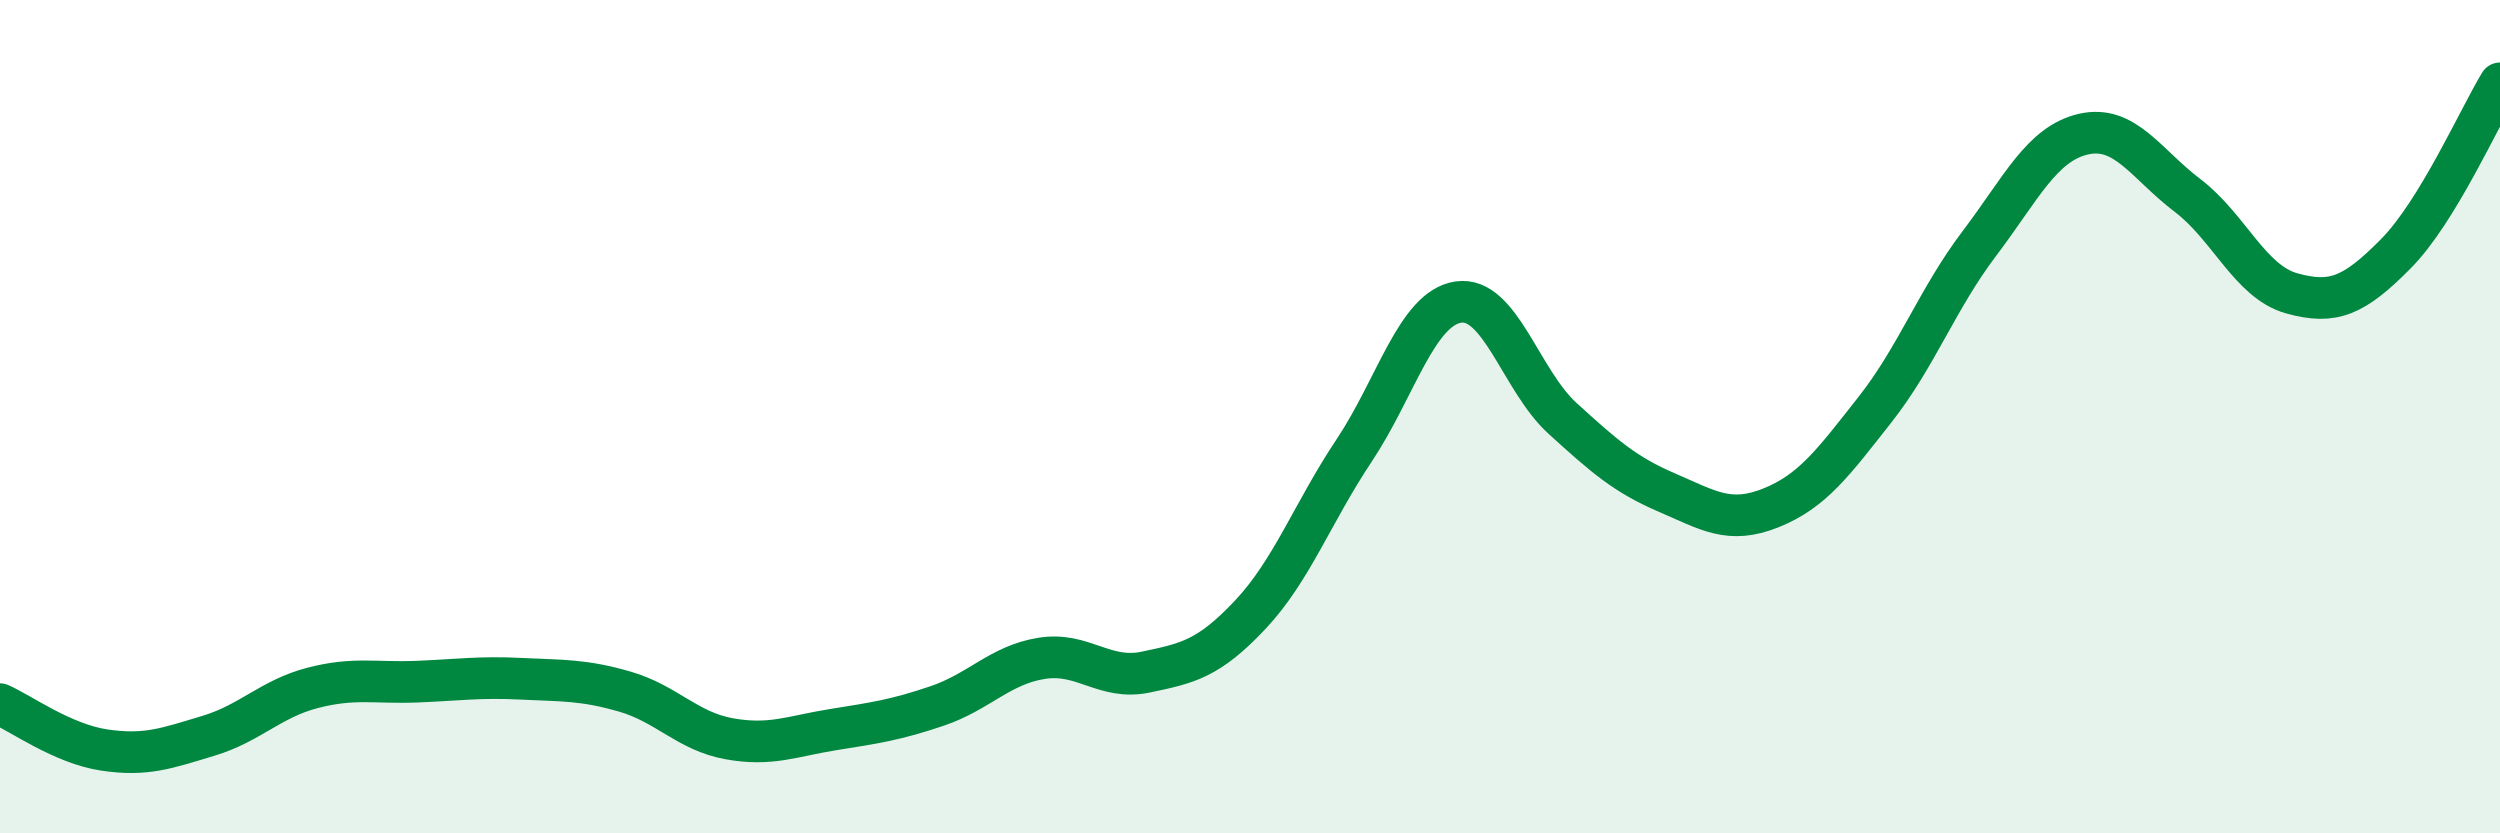
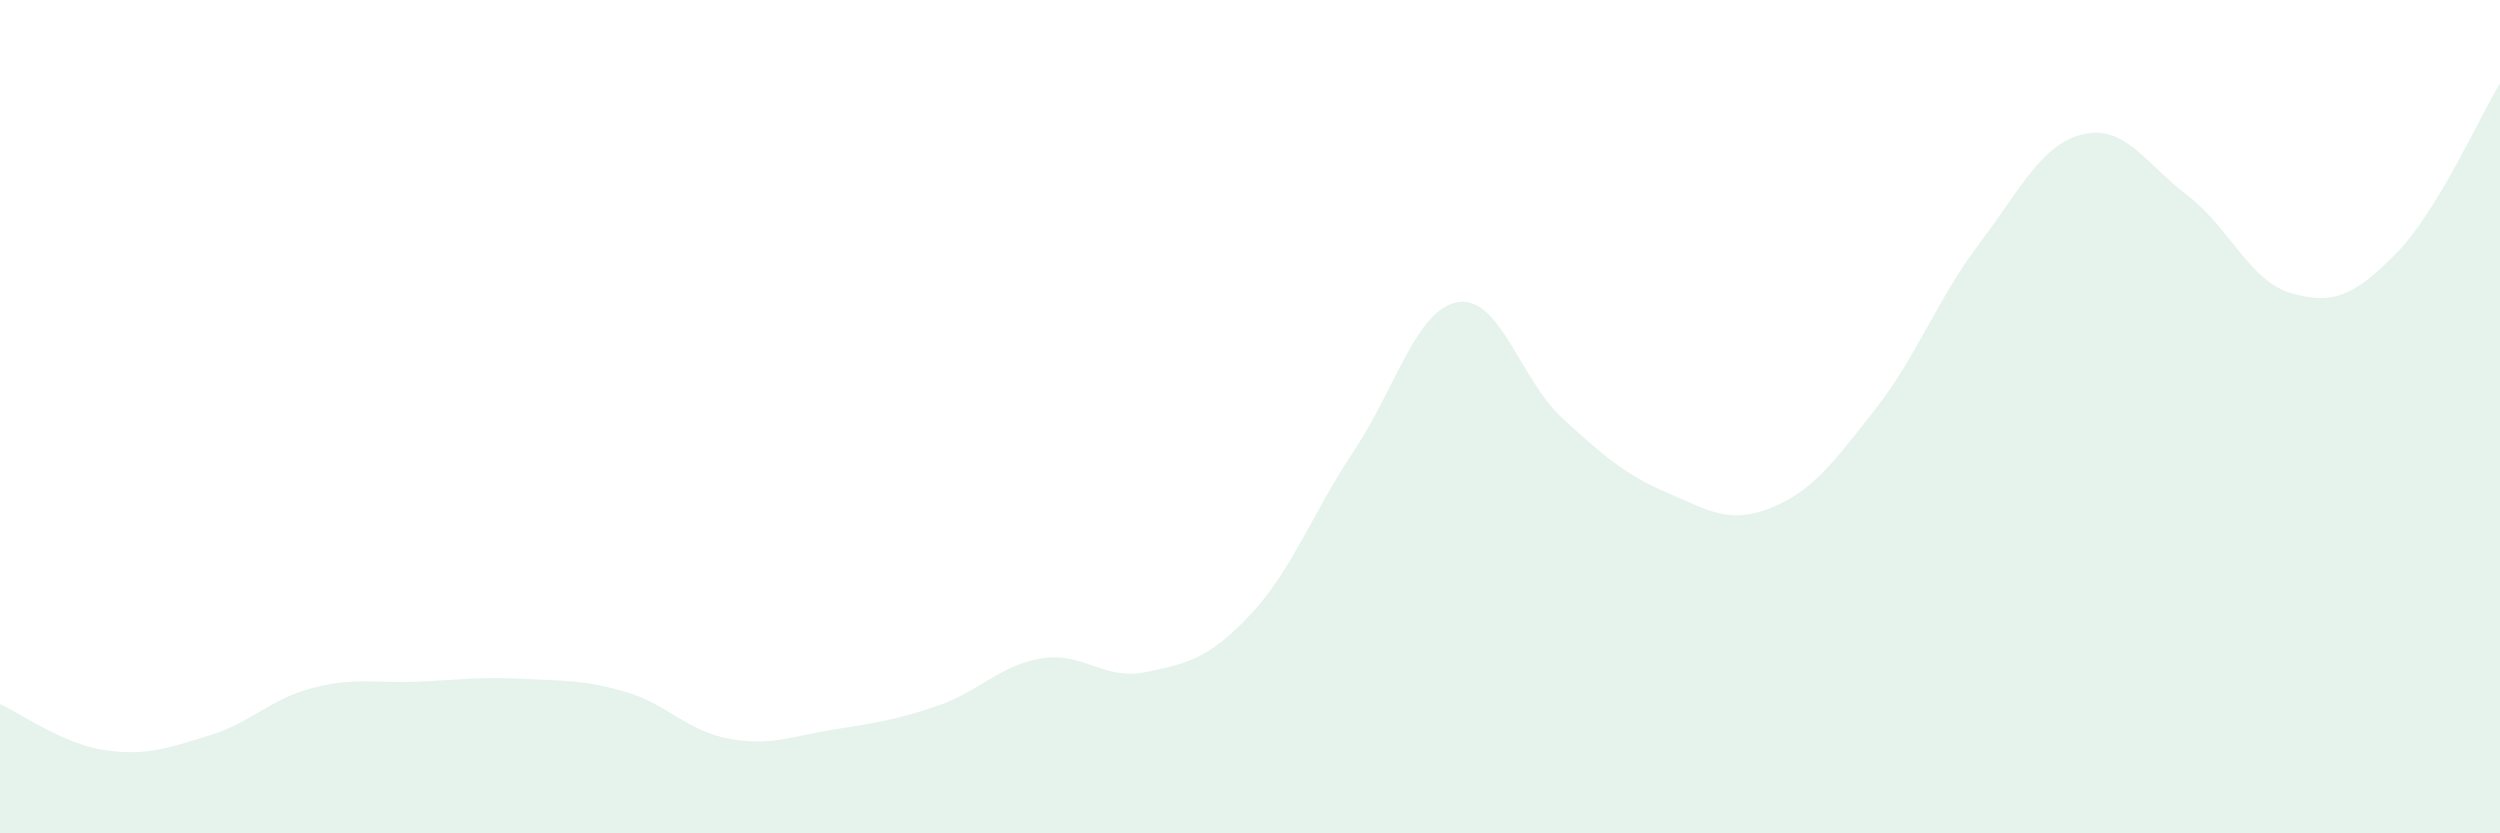
<svg xmlns="http://www.w3.org/2000/svg" width="60" height="20" viewBox="0 0 60 20">
  <path d="M 0,16.9 C 0.5,17.12 1.5,17.85 2.5,18 C 3.5,18.15 4,17.96 5,17.66 C 6,17.36 6.5,16.77 7.5,16.51 C 8.5,16.25 9,16.4 10,16.36 C 11,16.32 11.5,16.24 12.5,16.29 C 13.5,16.34 14,16.31 15,16.6 C 16,16.89 16.5,17.55 17.5,17.73 C 18.5,17.91 19,17.67 20,17.51 C 21,17.35 21.5,17.28 22.5,16.94 C 23.5,16.6 24,15.96 25,15.8 C 26,15.64 26.5,16.34 27.5,16.13 C 28.5,15.92 29,15.82 30,14.76 C 31,13.7 31.5,12.31 32.5,10.81 C 33.5,9.31 34,7.4 35,7.25 C 36,7.1 36.5,9.13 37.5,10.04 C 38.5,10.95 39,11.39 40,11.82 C 41,12.25 41.5,12.59 42.5,12.19 C 43.5,11.79 44,11.1 45,9.83 C 46,8.56 46.5,7.17 47.5,5.85 C 48.5,4.53 49,3.45 50,3.22 C 51,2.99 51.5,3.93 52.5,4.69 C 53.5,5.45 54,6.76 55,7.04 C 56,7.32 56.5,7.1 57.5,6.09 C 58.5,5.08 59.5,2.82 60,2L60 20L0 20Z" fill="#008740" opacity="0.1" stroke-linecap="round" stroke-linejoin="round" />
-   <path d="M 0,16.9 C 0.5,17.12 1.5,17.85 2.5,18 C 3.5,18.15 4,17.96 5,17.66 C 6,17.36 6.5,16.77 7.5,16.51 C 8.5,16.25 9,16.4 10,16.36 C 11,16.32 11.5,16.24 12.5,16.29 C 13.5,16.34 14,16.31 15,16.6 C 16,16.89 16.5,17.55 17.5,17.73 C 18.5,17.91 19,17.67 20,17.51 C 21,17.35 21.5,17.28 22.5,16.94 C 23.5,16.6 24,15.96 25,15.8 C 26,15.64 26.5,16.34 27.5,16.13 C 28.5,15.92 29,15.82 30,14.76 C 31,13.7 31.5,12.31 32.5,10.81 C 33.5,9.31 34,7.4 35,7.25 C 36,7.1 36.5,9.13 37.5,10.04 C 38.5,10.95 39,11.39 40,11.82 C 41,12.25 41.5,12.59 42.5,12.19 C 43.5,11.79 44,11.1 45,9.83 C 46,8.56 46.5,7.17 47.5,5.85 C 48.5,4.53 49,3.45 50,3.22 C 51,2.99 51.5,3.93 52.5,4.69 C 53.5,5.45 54,6.76 55,7.04 C 56,7.32 56.5,7.1 57.5,6.09 C 58.5,5.08 59.5,2.82 60,2" stroke="#008740" stroke-width="1" fill="none" stroke-linecap="round" stroke-linejoin="round" />
</svg>